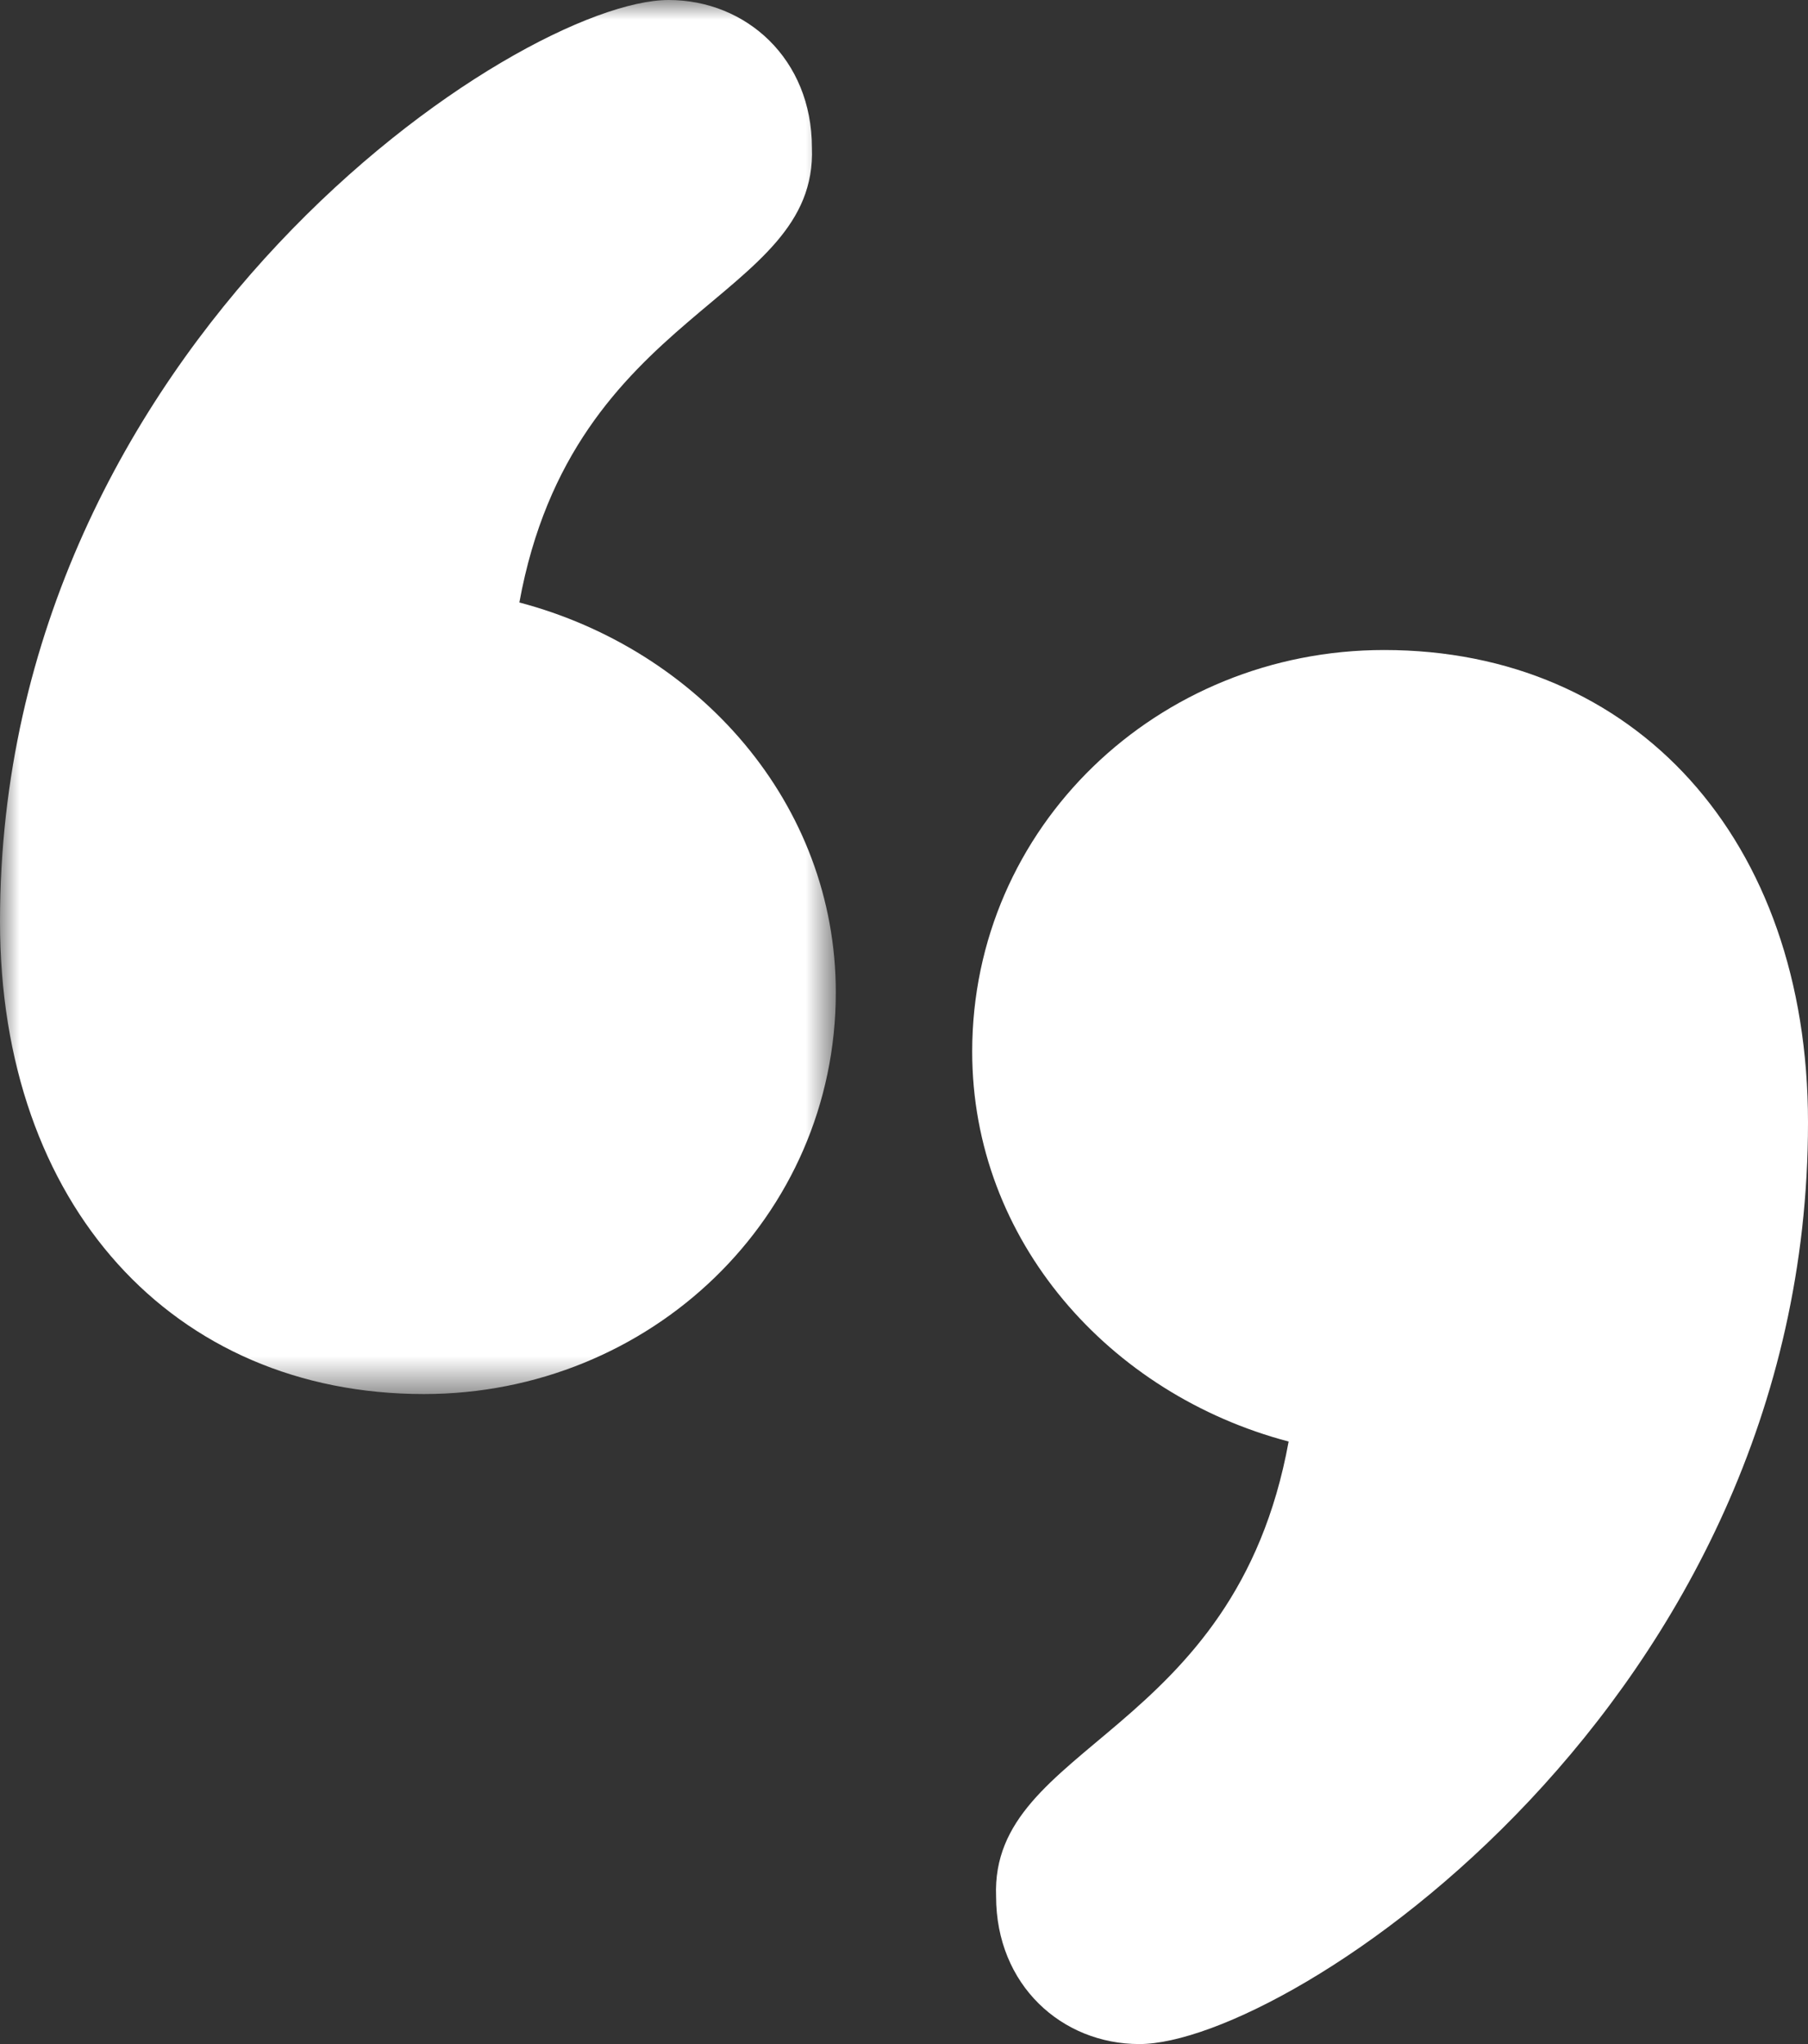
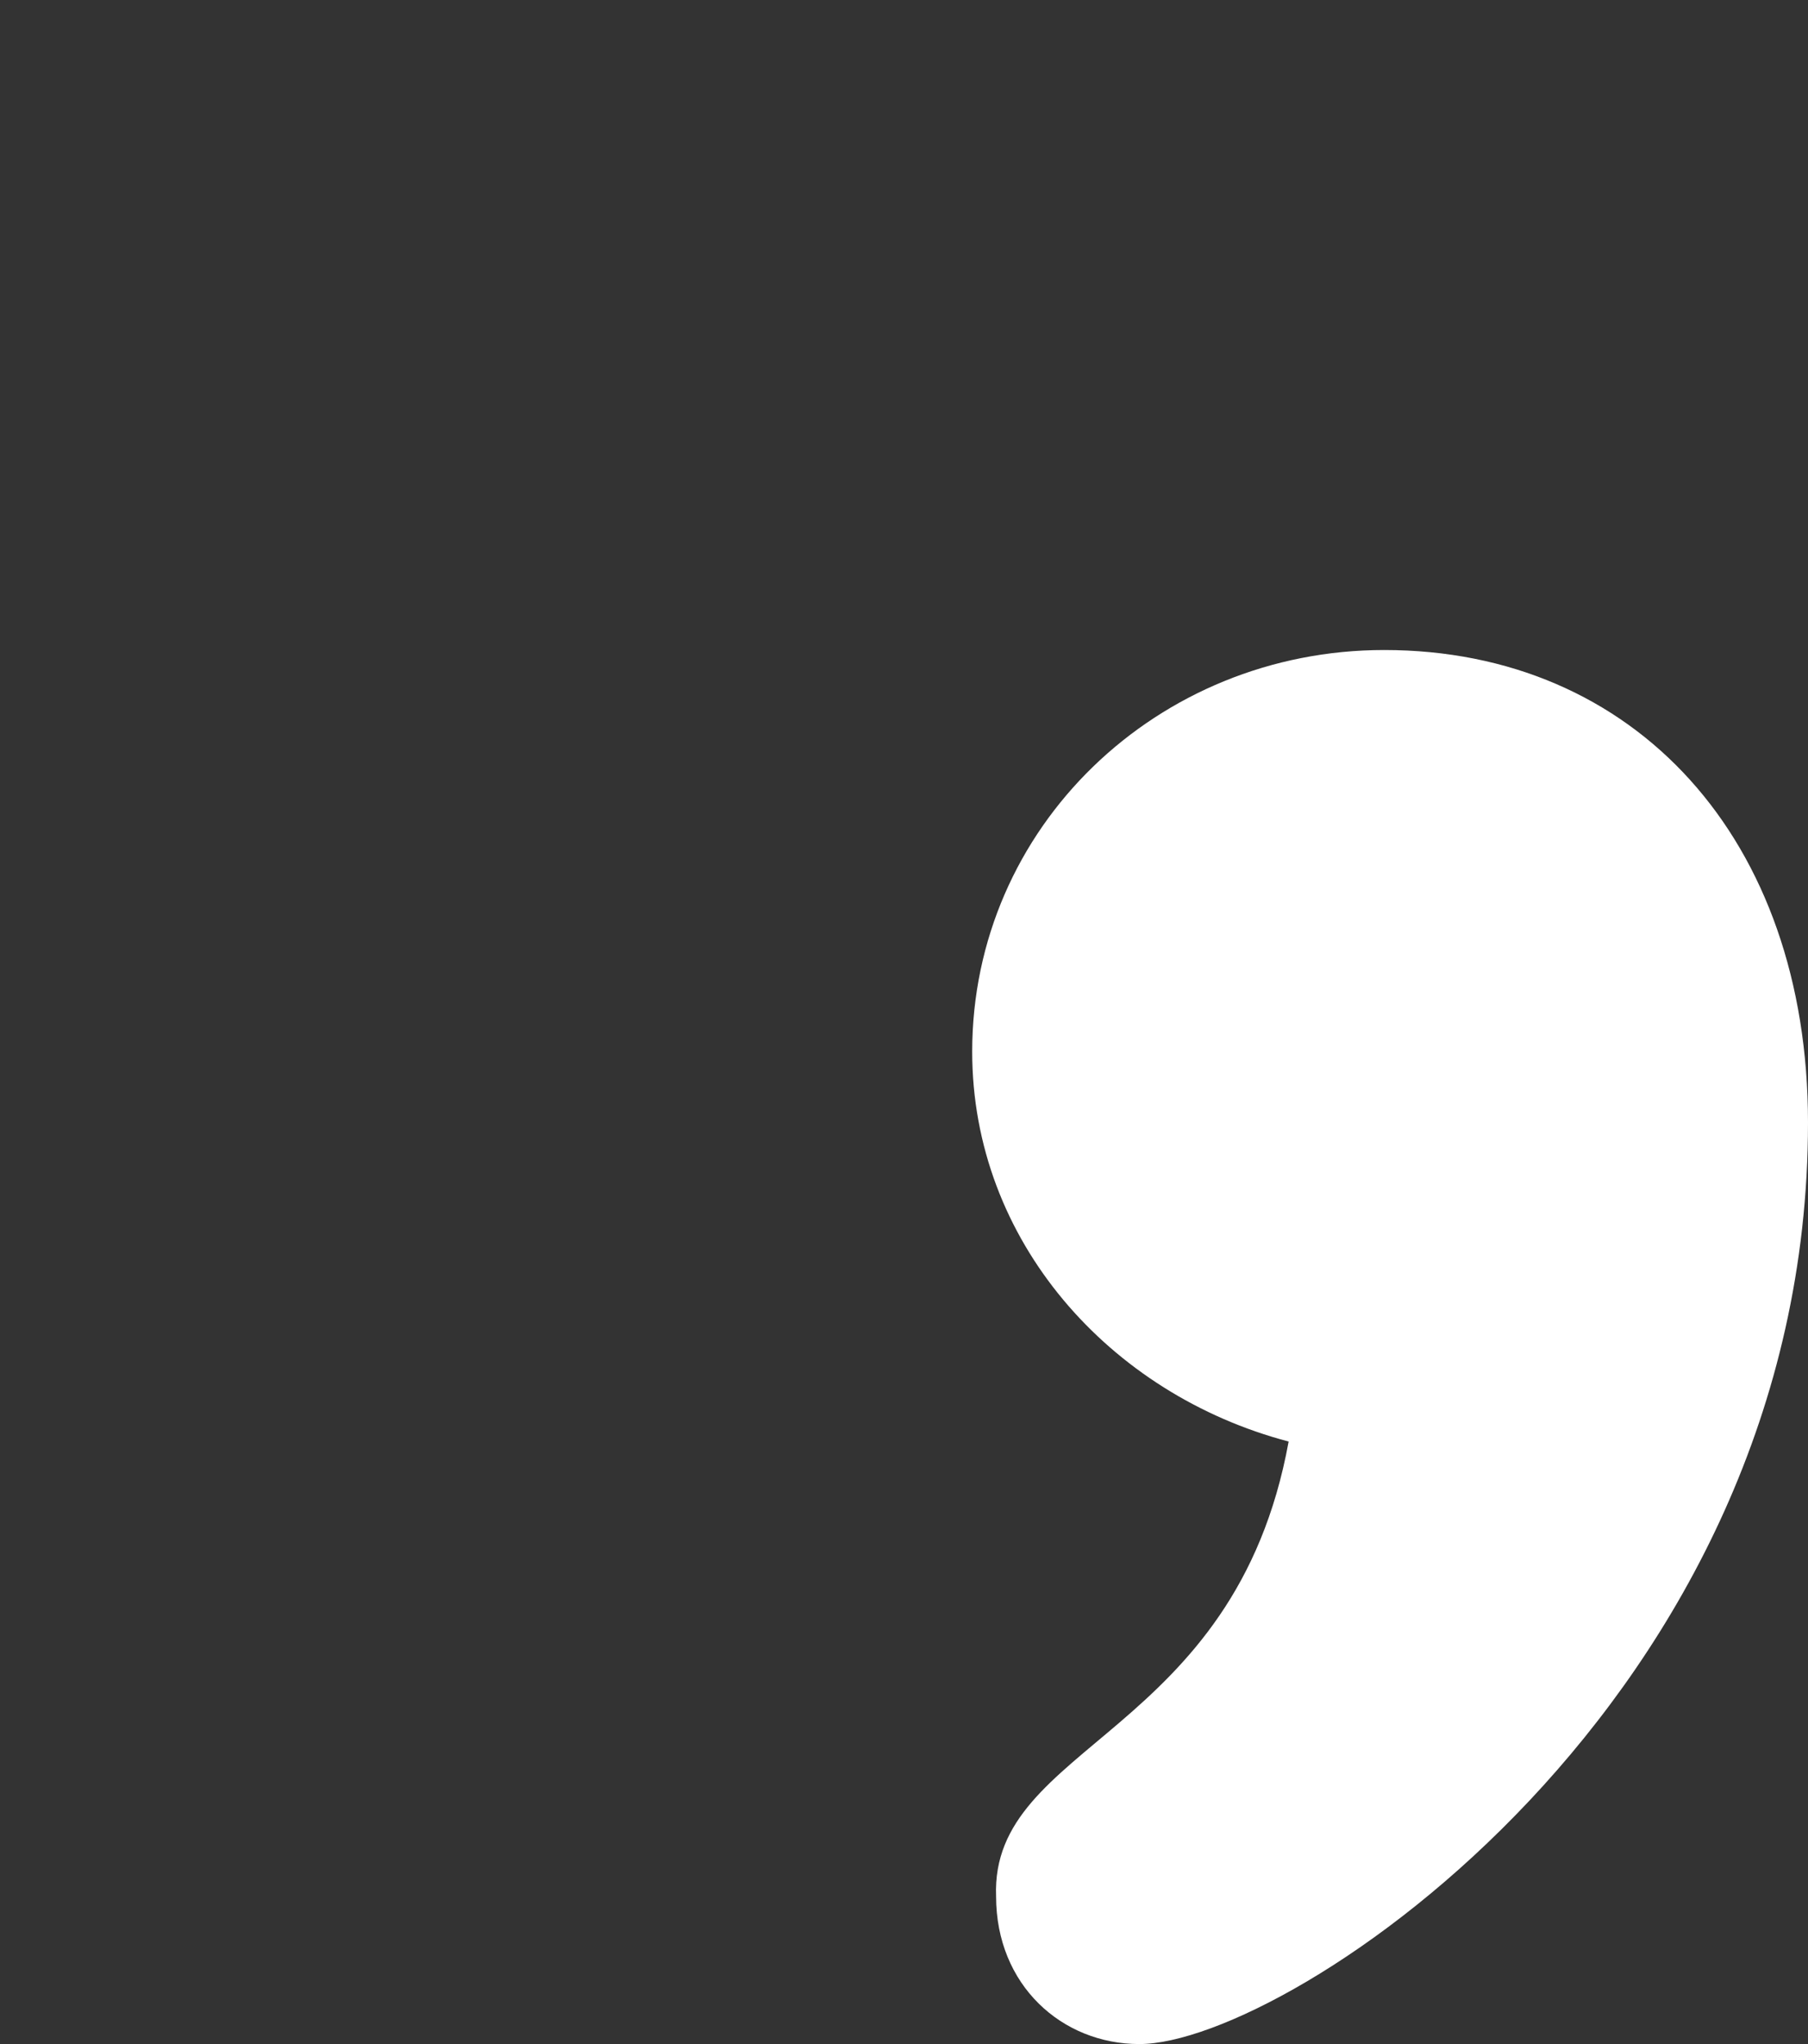
<svg xmlns="http://www.w3.org/2000/svg" xmlns:xlink="http://www.w3.org/1999/xlink" width="46px" height="52px" viewBox="0 0 46 52" version="1.1">
  <rect x="0" y="0" width="46" height="52" fill="#333333" stroke="none" />
  <title>8C225431-7191-4799-B8D0-27B082489F15</title>
  <defs>
-     <polygon id="path-1" points="0 -5.79271012e-15 21.265 -5.79271012e-15 21.265 35.464 0 35.464" />
-   </defs>
+     </defs>
  <g id="Mobile_page" stroke="none" stroke-width="1" fill="none" fill-rule="evenodd">
    <g id="Mobile_first_card_machines_page" transform="translate(-166, -7004)">
      <g id="Quote_marks" transform="translate(166, 7004)">
        <g id="Group-21" transform="translate(-0, -0)">
          <g id="Group-3" transform="translate(-0, -0)">
            <mask id="mask-2" fill="white">
              <use xlink:href="#path-1" />
            </mask>
            <g id="Clip-2" />
-             <path d="M10.784,35.464 C4.405,35.464 0,30.656 0,23.442 C0,8.715 13.214,-0 17.012,-0 C18.986,-0 20.657,1.502 20.657,3.756 C20.809,7.663 14.582,7.814 13.214,15.327 C17.771,16.529 21.265,20.436 21.265,25.246 C21.265,30.956 16.556,35.464 10.784,35.464" id="Fill-1" fill="#FFFFFF" mask="url(#mask-2)" />
          </g>
          <path d="M35.216,16.536 C41.595,16.536 46,21.344 46,28.557 C46,43.285 32.786,52 28.988,52 C27.014,52 25.343,50.497 25.343,48.244 C25.191,44.337 31.418,44.186 32.786,36.672 C28.229,35.471 24.735,31.563 24.735,26.754 C24.735,21.044 29.444,16.536 35.216,16.536" id="Fill-4" fill="#FFFFFF" />
        </g>
      </g>
    </g>
  </g>
</svg>